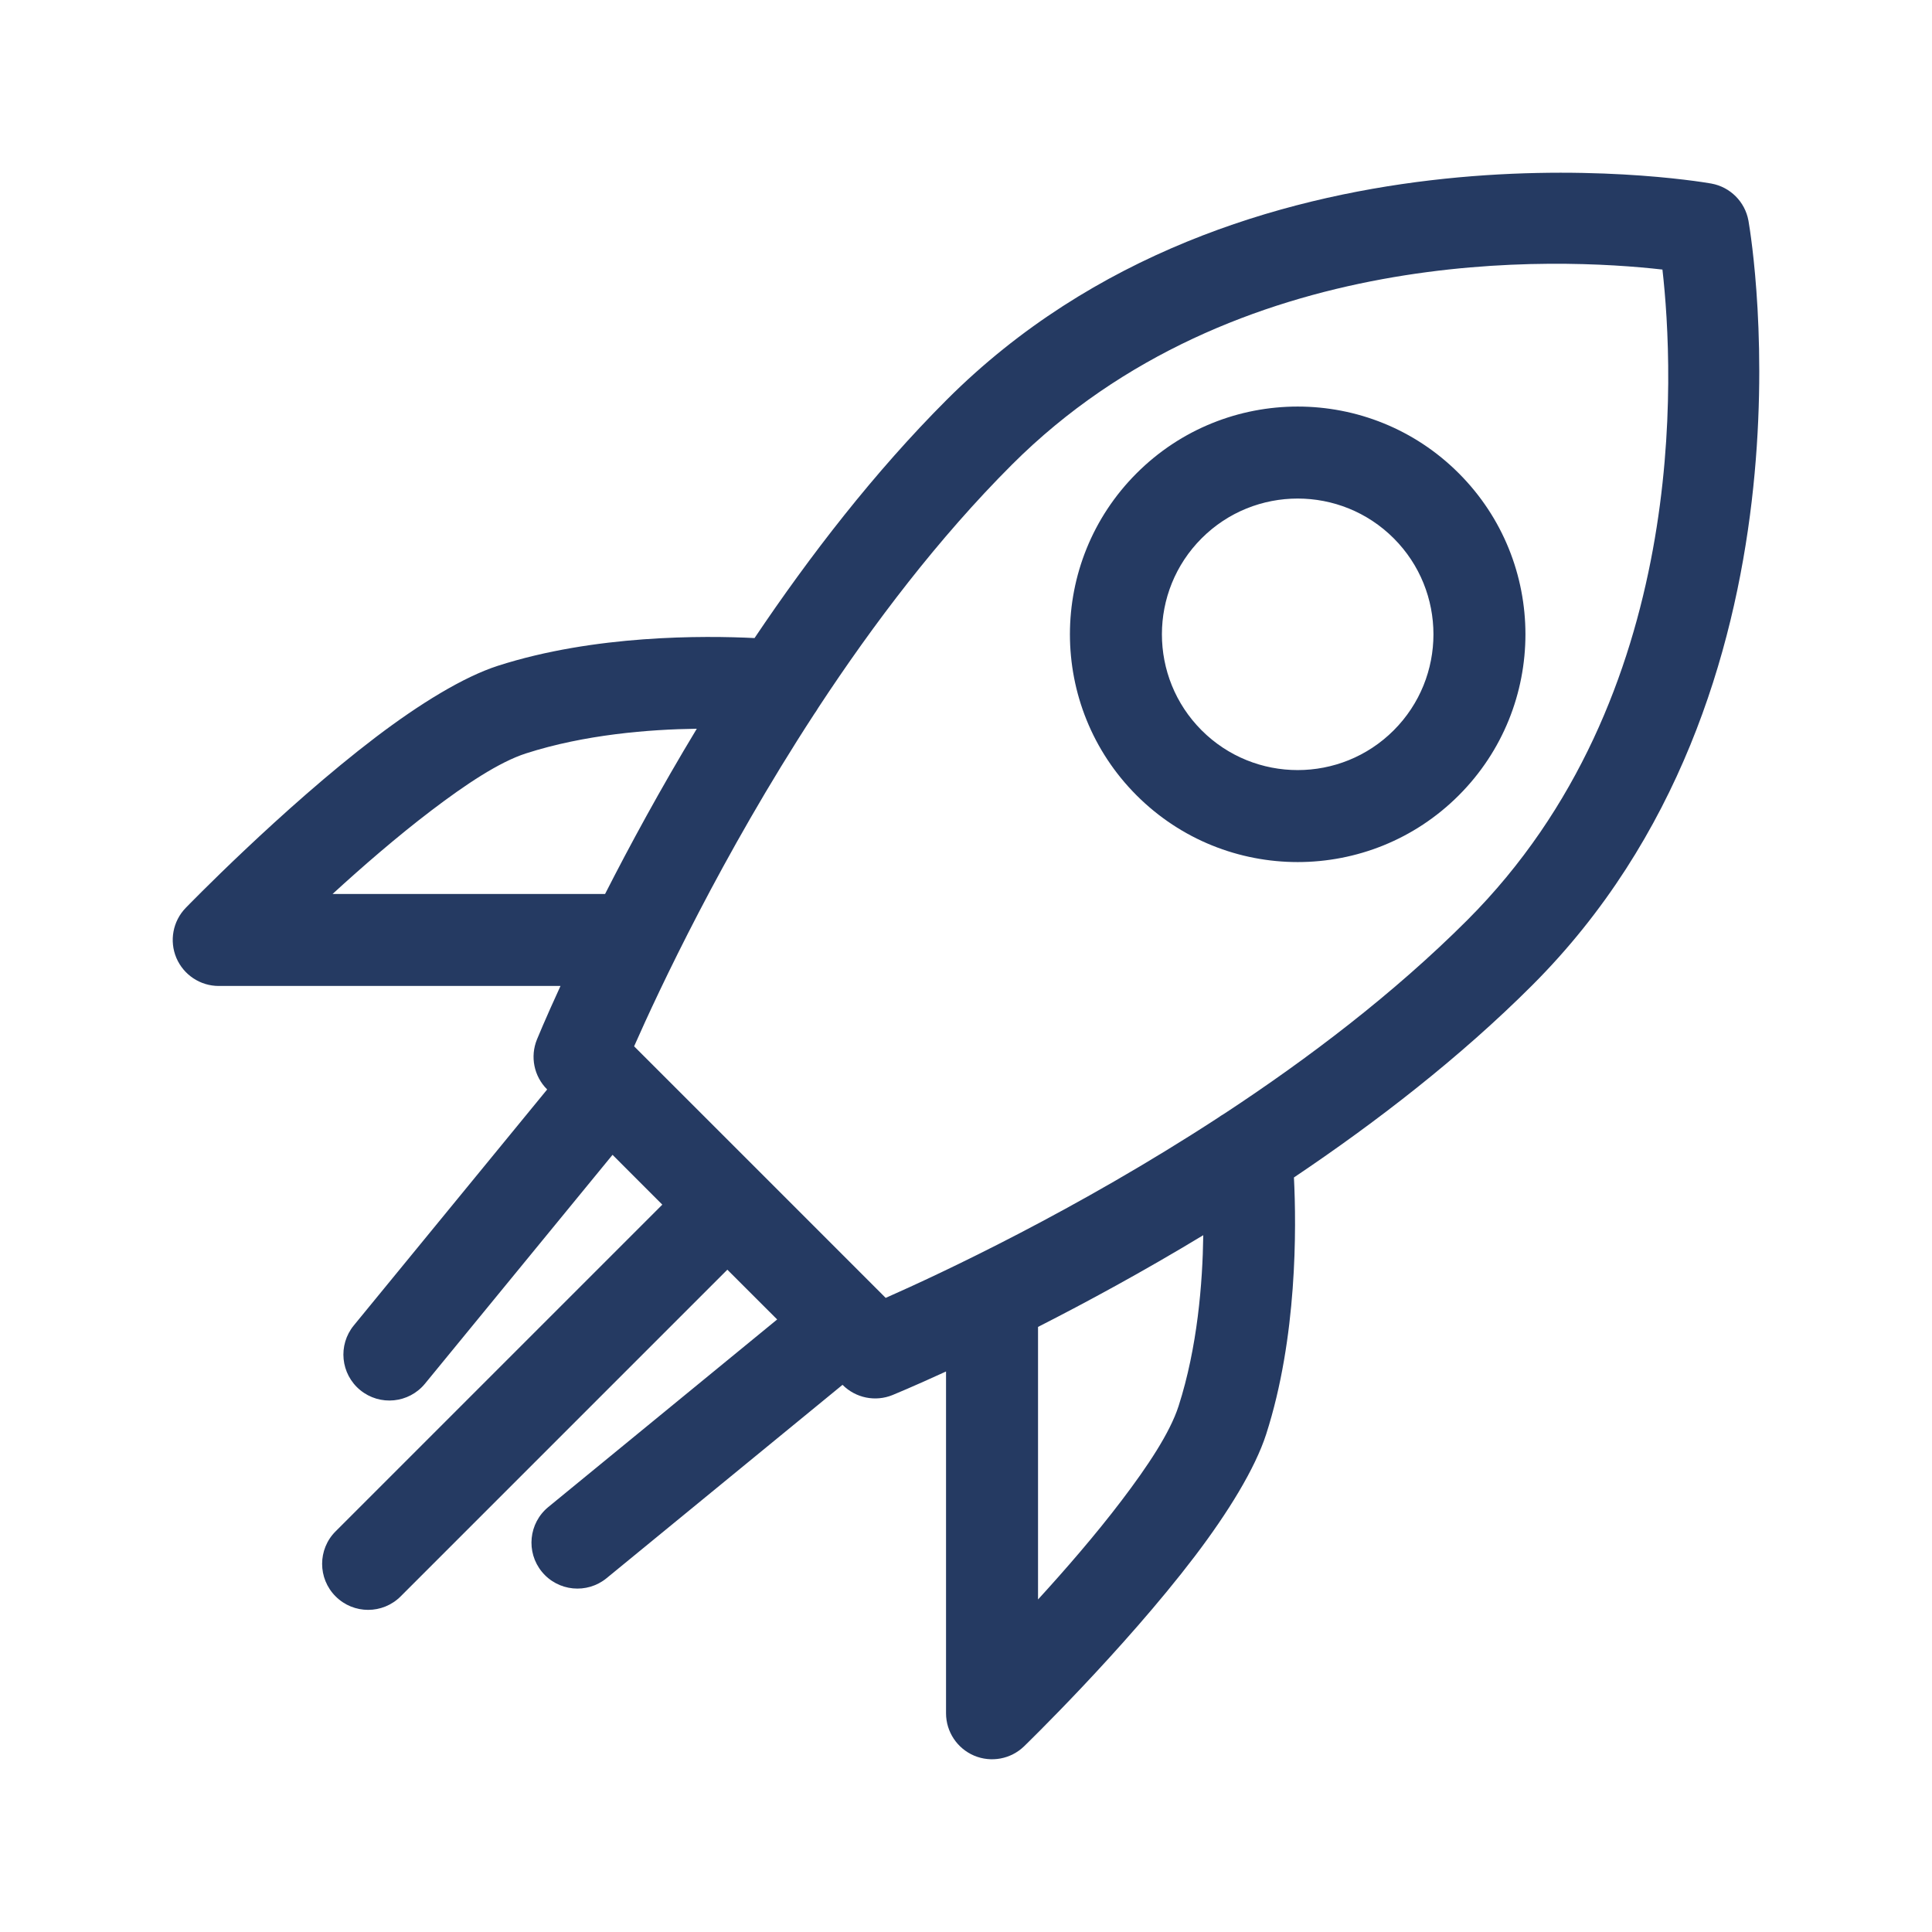
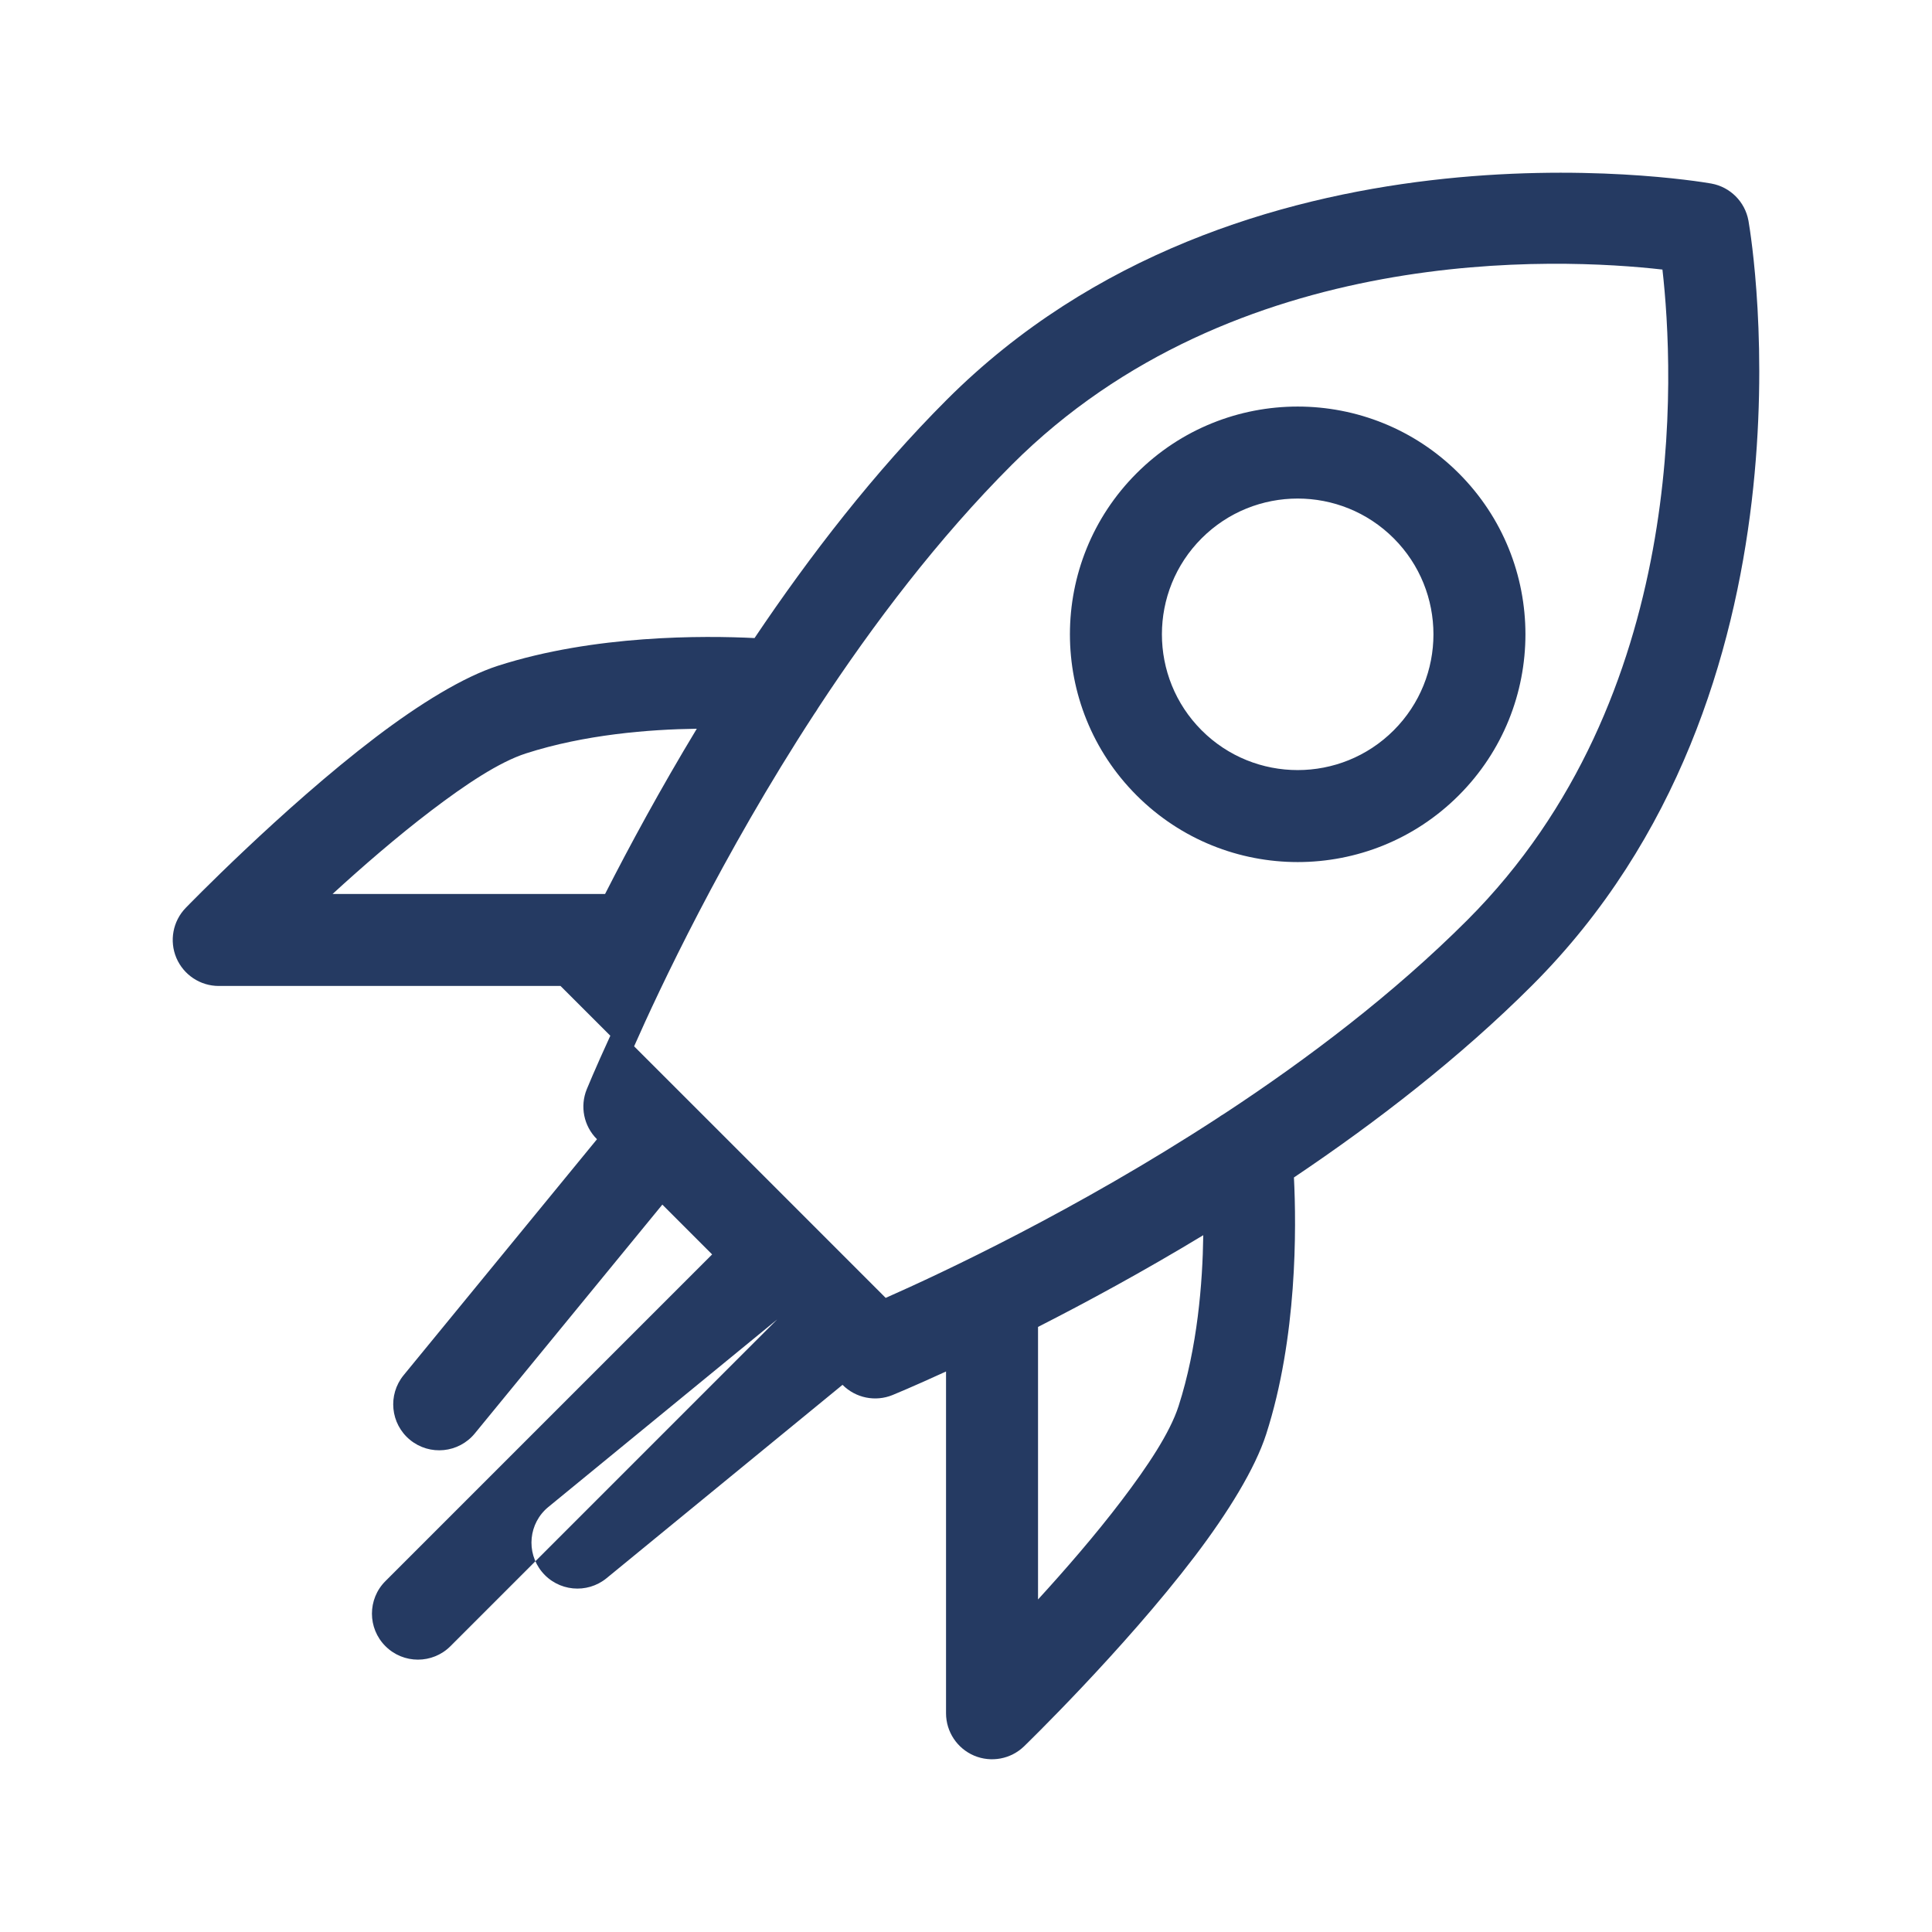
<svg xmlns="http://www.w3.org/2000/svg" width="100%" height="100%" viewBox="0 0 42 42" version="1.1" xml:space="preserve" style="fill-rule:evenodd;clip-rule:evenodd;stroke-linejoin:round;stroke-miterlimit:2;">
-   <path d="M12.185,21.434l-7.43,-0c-0.401,-0 -0.764,-0.241 -0.921,-0.61c-0.156,-0.37 -0.077,-0.797 0.202,-1.086c0,0 2.094,-2.162 4.132,-3.712c0.954,-0.725 1.907,-1.311 2.655,-1.552c2.102,-0.676 4.482,-0.658 5.58,-0.603c1.204,-1.792 2.608,-3.61 4.18,-5.182c6.369,-6.369 16.138,-4.782 16.606,-4.701c0.008,0.001 0.014,0.002 0.017,0.003c0.408,0.075 0.728,0.395 0.803,0.803c0.001,0.003 0.002,0.009 0.003,0.017c0.081,0.468 1.668,10.237 -4.701,16.606c-1.572,1.572 -3.39,2.976 -5.182,4.18c0.055,1.098 0.073,3.478 -0.603,5.58c-0.241,0.748 -0.827,1.701 -1.552,2.655c-1.55,2.038 -3.712,4.132 -3.712,4.132c-0.289,0.279 -0.716,0.358 -1.086,0.202c-0.369,-0.157 -0.61,-0.52 -0.61,-0.921l0,-7.43c-0.731,0.336 -1.163,0.512 -1.163,0.512c-0.373,0.152 -0.8,0.065 -1.084,-0.219l-0.003,-0.003l-5.129,4.203c-0.427,0.35 -1.057,0.288 -1.407,-0.139c-0.35,-0.427 -0.287,-1.057 0.139,-1.407l4.976,-4.078l-1.083,-1.082l-7.102,7.102c-0.39,0.391 -1.024,0.391 -1.414,0c-0.391,-0.39 -0.391,-1.024 -0,-1.414l7.102,-7.102l-1.082,-1.083l-4.078,4.976c-0.35,0.426 -0.98,0.489 -1.407,0.139c-0.427,-0.35 -0.489,-0.98 -0.139,-1.407l4.203,-5.129l-0.003,-0.003c-0.284,-0.284 -0.371,-0.711 -0.219,-1.084c-0,0 0.176,-0.432 0.512,-1.163Zm2.963,-5.592c-1.047,0.014 -2.439,0.127 -3.713,0.536c-0.584,0.188 -1.311,0.674 -2.057,1.241c-0.748,0.569 -1.504,1.225 -2.148,1.815l5.924,-0c0.534,-1.049 1.204,-2.285 1.994,-3.592Zm7.418,13.004c0,1.52 0,5.924 -0,5.925c0.59,-0.645 1.247,-1.401 1.815,-2.149c0.567,-0.746 1.053,-1.473 1.241,-2.057c0.409,-1.274 0.522,-2.666 0.536,-3.713c-1.307,0.791 -2.543,1.46 -3.592,1.994Zm13.574,-22.986c-2.234,-0.254 -9.296,-0.603 -14.143,4.243c-1.597,1.597 -3.011,3.461 -4.205,5.278c-0.029,0.05 -0.061,0.098 -0.094,0.145c-2.005,3.077 -3.372,5.995 -3.913,7.22c0,-0 0.168,0.168 0.173,0.173l2.562,2.561c-0,0 2.734,2.735 2.734,2.735c1.225,-0.541 4.143,-1.908 7.22,-3.913c0.047,-0.033 0.095,-0.065 0.145,-0.094c1.817,-1.194 3.681,-2.608 5.278,-4.205c4.846,-4.847 4.497,-11.909 4.243,-14.143Zm-4.428,4.428c1.933,1.932 1.933,5.07 0,7.003c-1.932,1.933 -5.07,1.933 -7.003,0c-1.933,-1.933 -1.933,-5.071 -0,-7.003c1.933,-1.933 5.071,-1.933 7.003,-0Zm-1.414,1.414c-1.152,-1.152 -3.023,-1.152 -4.175,-0c-1.152,1.152 -1.152,3.023 0,4.175c1.152,1.152 3.023,1.152 4.175,-0c1.152,-1.152 1.152,-3.023 0,-4.175Z" style="fill:#253a62;" />
+   <path d="M12.185,21.434l-7.43,-0c-0.401,-0 -0.764,-0.241 -0.921,-0.61c-0.156,-0.37 -0.077,-0.797 0.202,-1.086c0,0 2.094,-2.162 4.132,-3.712c0.954,-0.725 1.907,-1.311 2.655,-1.552c2.102,-0.676 4.482,-0.658 5.58,-0.603c1.204,-1.792 2.608,-3.61 4.18,-5.182c6.369,-6.369 16.138,-4.782 16.606,-4.701c0.008,0.001 0.014,0.002 0.017,0.003c0.408,0.075 0.728,0.395 0.803,0.803c0.001,0.003 0.002,0.009 0.003,0.017c0.081,0.468 1.668,10.237 -4.701,16.606c-1.572,1.572 -3.39,2.976 -5.182,4.18c0.055,1.098 0.073,3.478 -0.603,5.58c-0.241,0.748 -0.827,1.701 -1.552,2.655c-1.55,2.038 -3.712,4.132 -3.712,4.132c-0.289,0.279 -0.716,0.358 -1.086,0.202c-0.369,-0.157 -0.61,-0.52 -0.61,-0.921l0,-7.43c-0.731,0.336 -1.163,0.512 -1.163,0.512c-0.373,0.152 -0.8,0.065 -1.084,-0.219l-0.003,-0.003l-5.129,4.203c-0.427,0.35 -1.057,0.288 -1.407,-0.139c-0.35,-0.427 -0.287,-1.057 0.139,-1.407l4.976,-4.078l-7.102,7.102c-0.39,0.391 -1.024,0.391 -1.414,0c-0.391,-0.39 -0.391,-1.024 -0,-1.414l7.102,-7.102l-1.082,-1.083l-4.078,4.976c-0.35,0.426 -0.98,0.489 -1.407,0.139c-0.427,-0.35 -0.489,-0.98 -0.139,-1.407l4.203,-5.129l-0.003,-0.003c-0.284,-0.284 -0.371,-0.711 -0.219,-1.084c-0,0 0.176,-0.432 0.512,-1.163Zm2.963,-5.592c-1.047,0.014 -2.439,0.127 -3.713,0.536c-0.584,0.188 -1.311,0.674 -2.057,1.241c-0.748,0.569 -1.504,1.225 -2.148,1.815l5.924,-0c0.534,-1.049 1.204,-2.285 1.994,-3.592Zm7.418,13.004c0,1.52 0,5.924 -0,5.925c0.59,-0.645 1.247,-1.401 1.815,-2.149c0.567,-0.746 1.053,-1.473 1.241,-2.057c0.409,-1.274 0.522,-2.666 0.536,-3.713c-1.307,0.791 -2.543,1.46 -3.592,1.994Zm13.574,-22.986c-2.234,-0.254 -9.296,-0.603 -14.143,4.243c-1.597,1.597 -3.011,3.461 -4.205,5.278c-0.029,0.05 -0.061,0.098 -0.094,0.145c-2.005,3.077 -3.372,5.995 -3.913,7.22c0,-0 0.168,0.168 0.173,0.173l2.562,2.561c-0,0 2.734,2.735 2.734,2.735c1.225,-0.541 4.143,-1.908 7.22,-3.913c0.047,-0.033 0.095,-0.065 0.145,-0.094c1.817,-1.194 3.681,-2.608 5.278,-4.205c4.846,-4.847 4.497,-11.909 4.243,-14.143Zm-4.428,4.428c1.933,1.932 1.933,5.07 0,7.003c-1.932,1.933 -5.07,1.933 -7.003,0c-1.933,-1.933 -1.933,-5.071 -0,-7.003c1.933,-1.933 5.071,-1.933 7.003,-0Zm-1.414,1.414c-1.152,-1.152 -3.023,-1.152 -4.175,-0c-1.152,1.152 -1.152,3.023 0,4.175c1.152,1.152 3.023,1.152 4.175,-0c1.152,-1.152 1.152,-3.023 0,-4.175Z" style="fill:#253a62;" />
</svg>